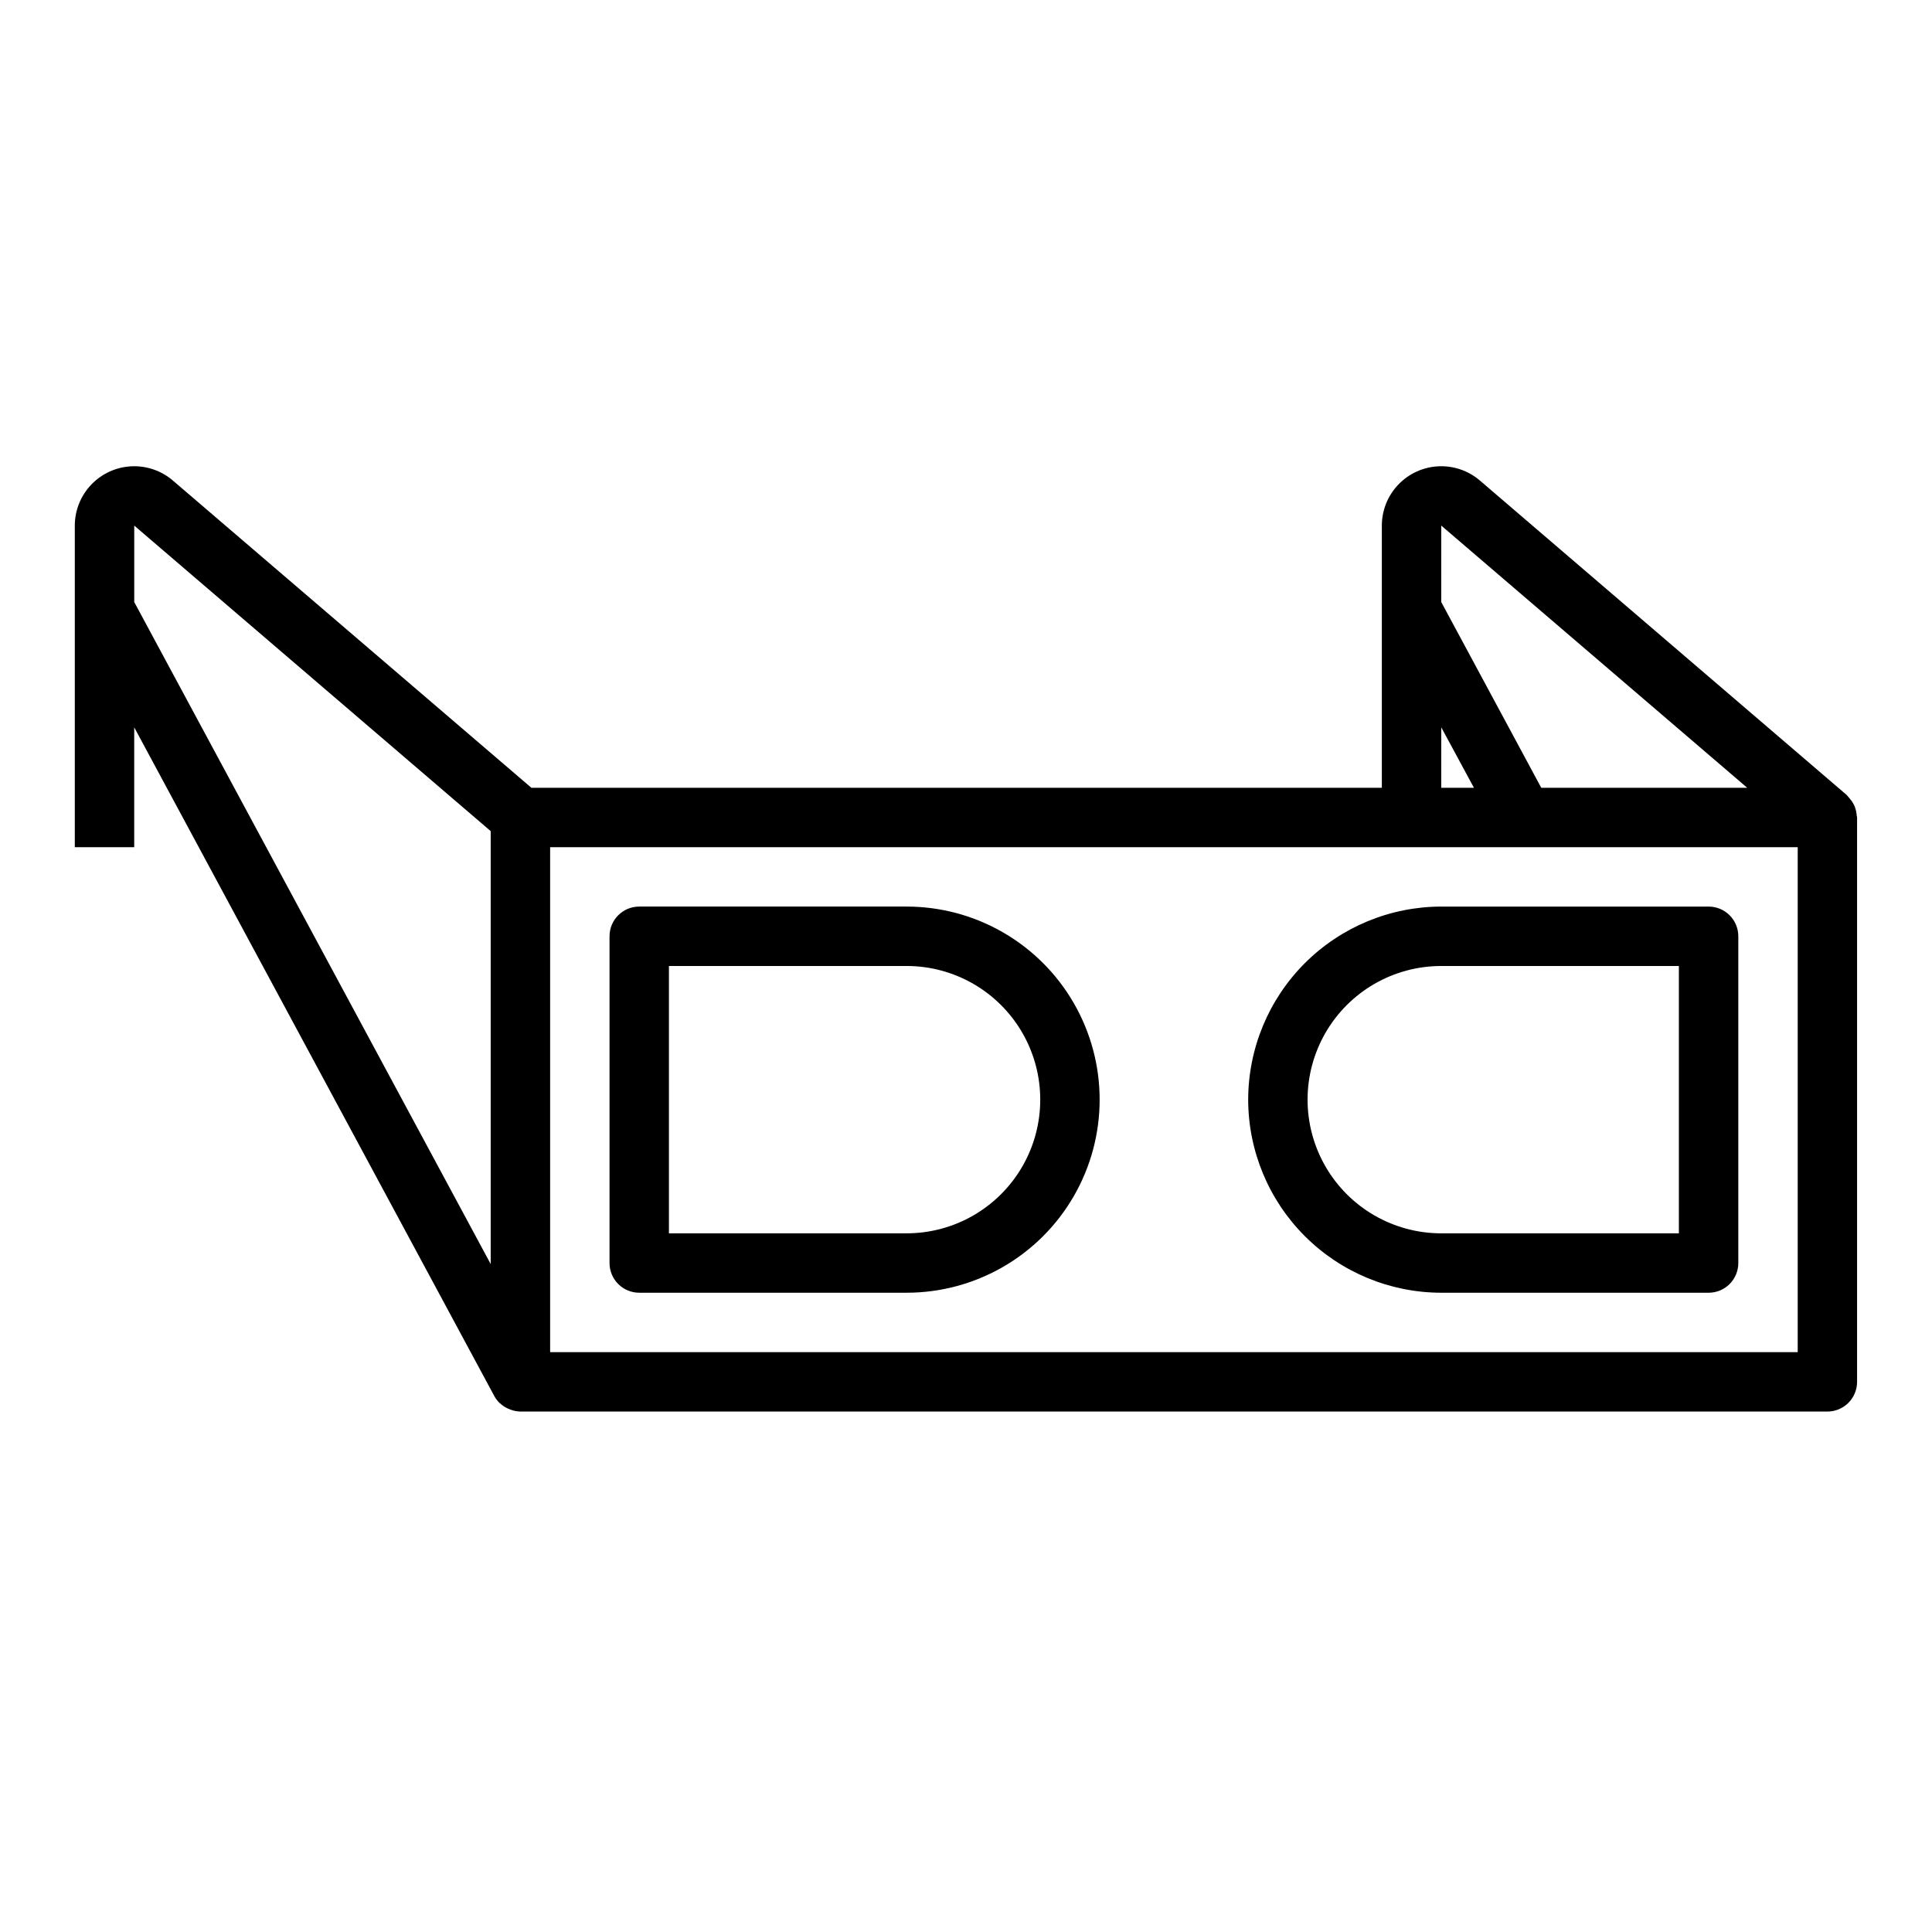
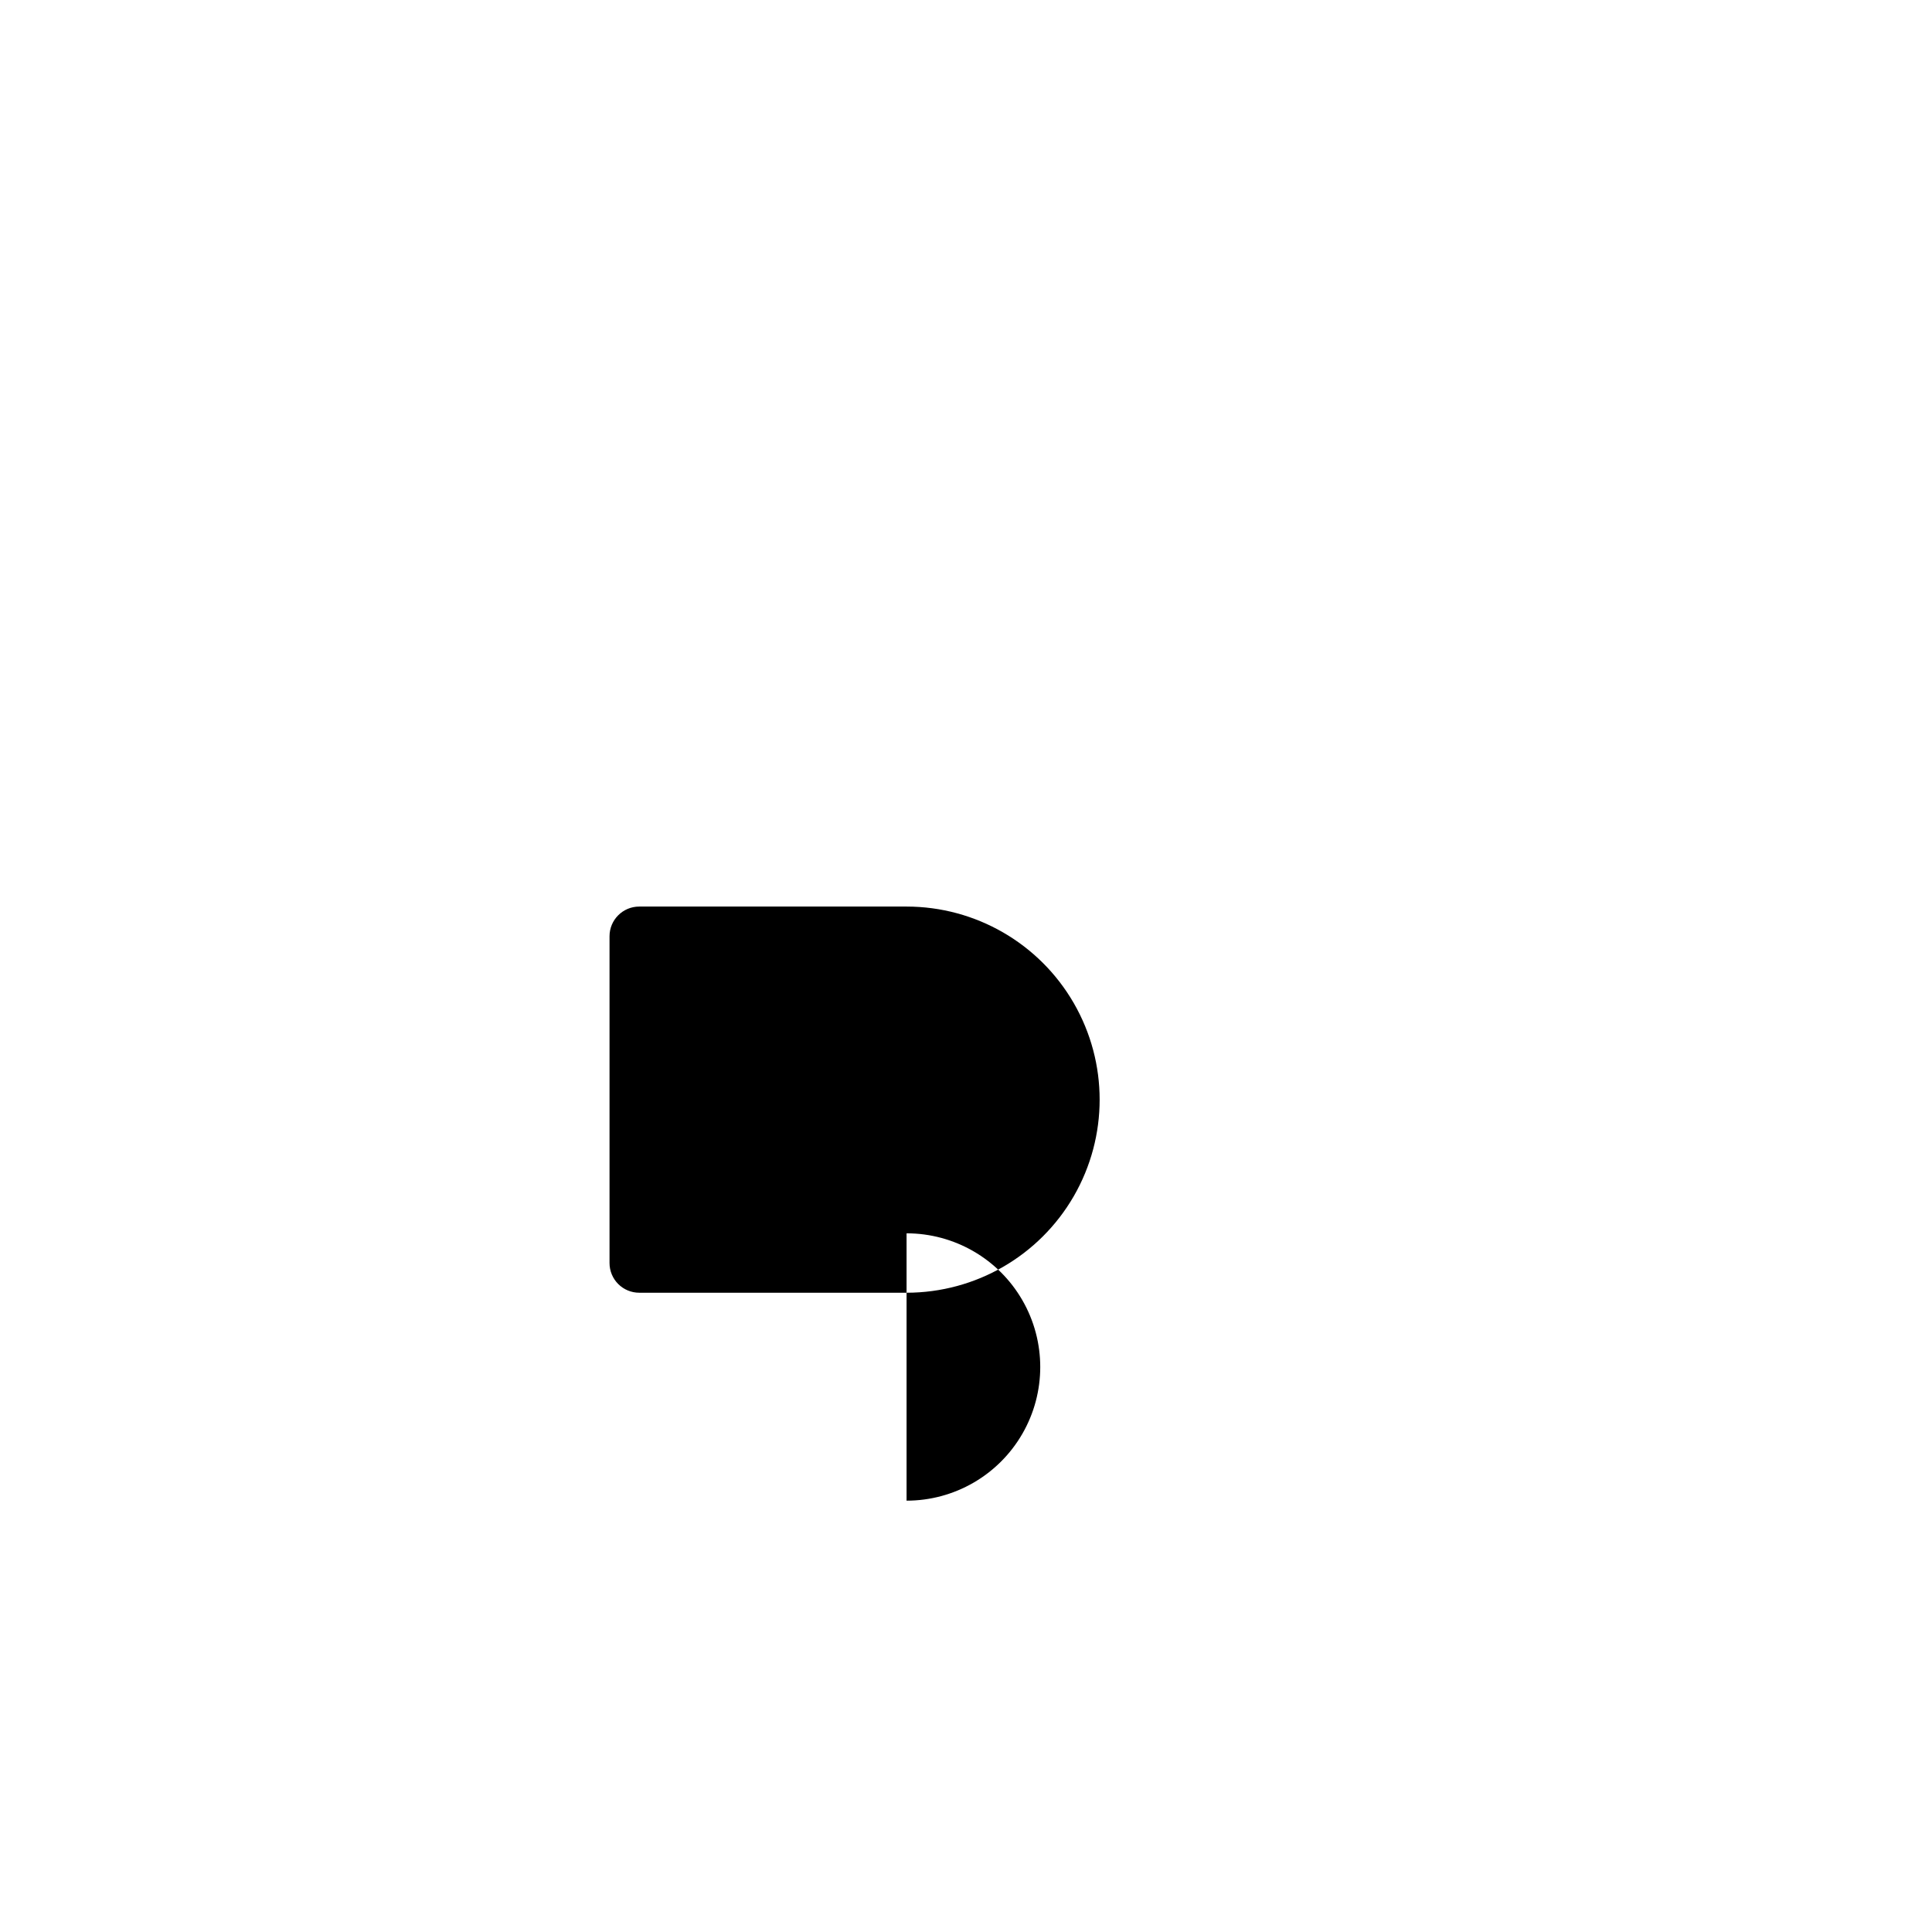
<svg xmlns="http://www.w3.org/2000/svg" fill="#000000" width="800px" height="800px" version="1.1" viewBox="144 144 512 512">
  <g>
-     <path d="m384.25 384.25h-70.848c-4.348 0-7.871 3.523-7.871 7.871v86.594c0 2.086 0.828 4.09 2.305 5.566 1.477 1.477 3.481 2.305 5.566 2.305h70.848c18.281 0 35.172-9.75 44.312-25.582 9.141-15.832 9.141-35.336 0-51.168-9.141-15.832-26.031-25.586-44.312-25.586zm0 86.594h-62.977v-70.848h62.977c12.656 0 24.352 6.75 30.68 17.711 6.328 10.961 6.328 24.465 0 35.422-6.328 10.961-18.023 17.715-30.68 17.715z" />
-     <path d="m474.78 435.42c0.02 13.566 5.414 26.57 15.008 36.164 9.59 9.594 22.598 14.988 36.16 15.004h70.852c2.086 0 4.09-0.828 5.566-2.305 1.473-1.477 2.305-3.481 2.305-5.566v-86.594c0-2.086-0.832-4.09-2.305-5.566-1.477-1.477-3.481-2.305-5.566-2.305h-70.852c-13.562 0.016-26.57 5.414-36.16 15.004-9.594 9.594-14.988 22.598-15.008 36.164zm114.14 35.426h-62.977c-12.652 0-24.348-6.754-30.676-17.715-6.328-10.957-6.328-24.461 0-35.422 6.328-10.961 18.023-17.711 30.676-17.711h62.977z" />
-     <path d="m635.62 358.01c-0.098-0.285-0.219-0.562-0.355-0.832-0.297-0.57-0.66-1.098-1.086-1.574-0.168-0.227-0.348-0.438-0.543-0.641-0.086-0.086-0.141-0.188-0.227-0.27l-97.23-83.352c-3.062-2.621-7.016-3.969-11.043-3.762-4.027 0.211-7.824 1.953-10.602 4.879-2.777 2.922-4.328 6.797-4.332 10.832v69.477h-225.38l-95.016-81.426c-3.066-2.621-7.019-3.969-11.047-3.762-4.027 0.211-7.82 1.953-10.598 4.879-2.781 2.922-4.332 6.797-4.336 10.832v85.223h15.746v-31.758l95.41 177.18c0.355 0.66 0.805 1.262 1.328 1.797 0.062 0.062 0.141 0.094 0.203 0.156h0.004c0.594 0.555 1.277 1.016 2.016 1.363 0.215 0.102 0.434 0.195 0.66 0.273 0.863 0.344 1.785 0.531 2.715 0.551h346.37c2.086 0 4.09-0.828 5.566-2.305 1.473-1.477 2.305-3.481 2.305-5.566v-149.57c0-0.164-0.086-0.309-0.094-0.473v0.004c-0.047-0.738-0.195-1.465-0.441-2.16zm-361.58 120.98-94.465-175.44v-20.262l94.465 80.969zm251.91-195.7 81.078 69.477h-54.582l-26.5-49.215zm0 53.465 8.656 16.012h-8.66zm94.461 165.58h-330.62v-133.82h330.62z" />
+     <path d="m384.25 384.25h-70.848c-4.348 0-7.871 3.523-7.871 7.871v86.594c0 2.086 0.828 4.09 2.305 5.566 1.477 1.477 3.481 2.305 5.566 2.305h70.848c18.281 0 35.172-9.75 44.312-25.582 9.141-15.832 9.141-35.336 0-51.168-9.141-15.832-26.031-25.586-44.312-25.586zm0 86.594h-62.977h62.977c12.656 0 24.352 6.75 30.68 17.711 6.328 10.961 6.328 24.465 0 35.422-6.328 10.961-18.023 17.715-30.68 17.715z" />
  </g>
</svg>